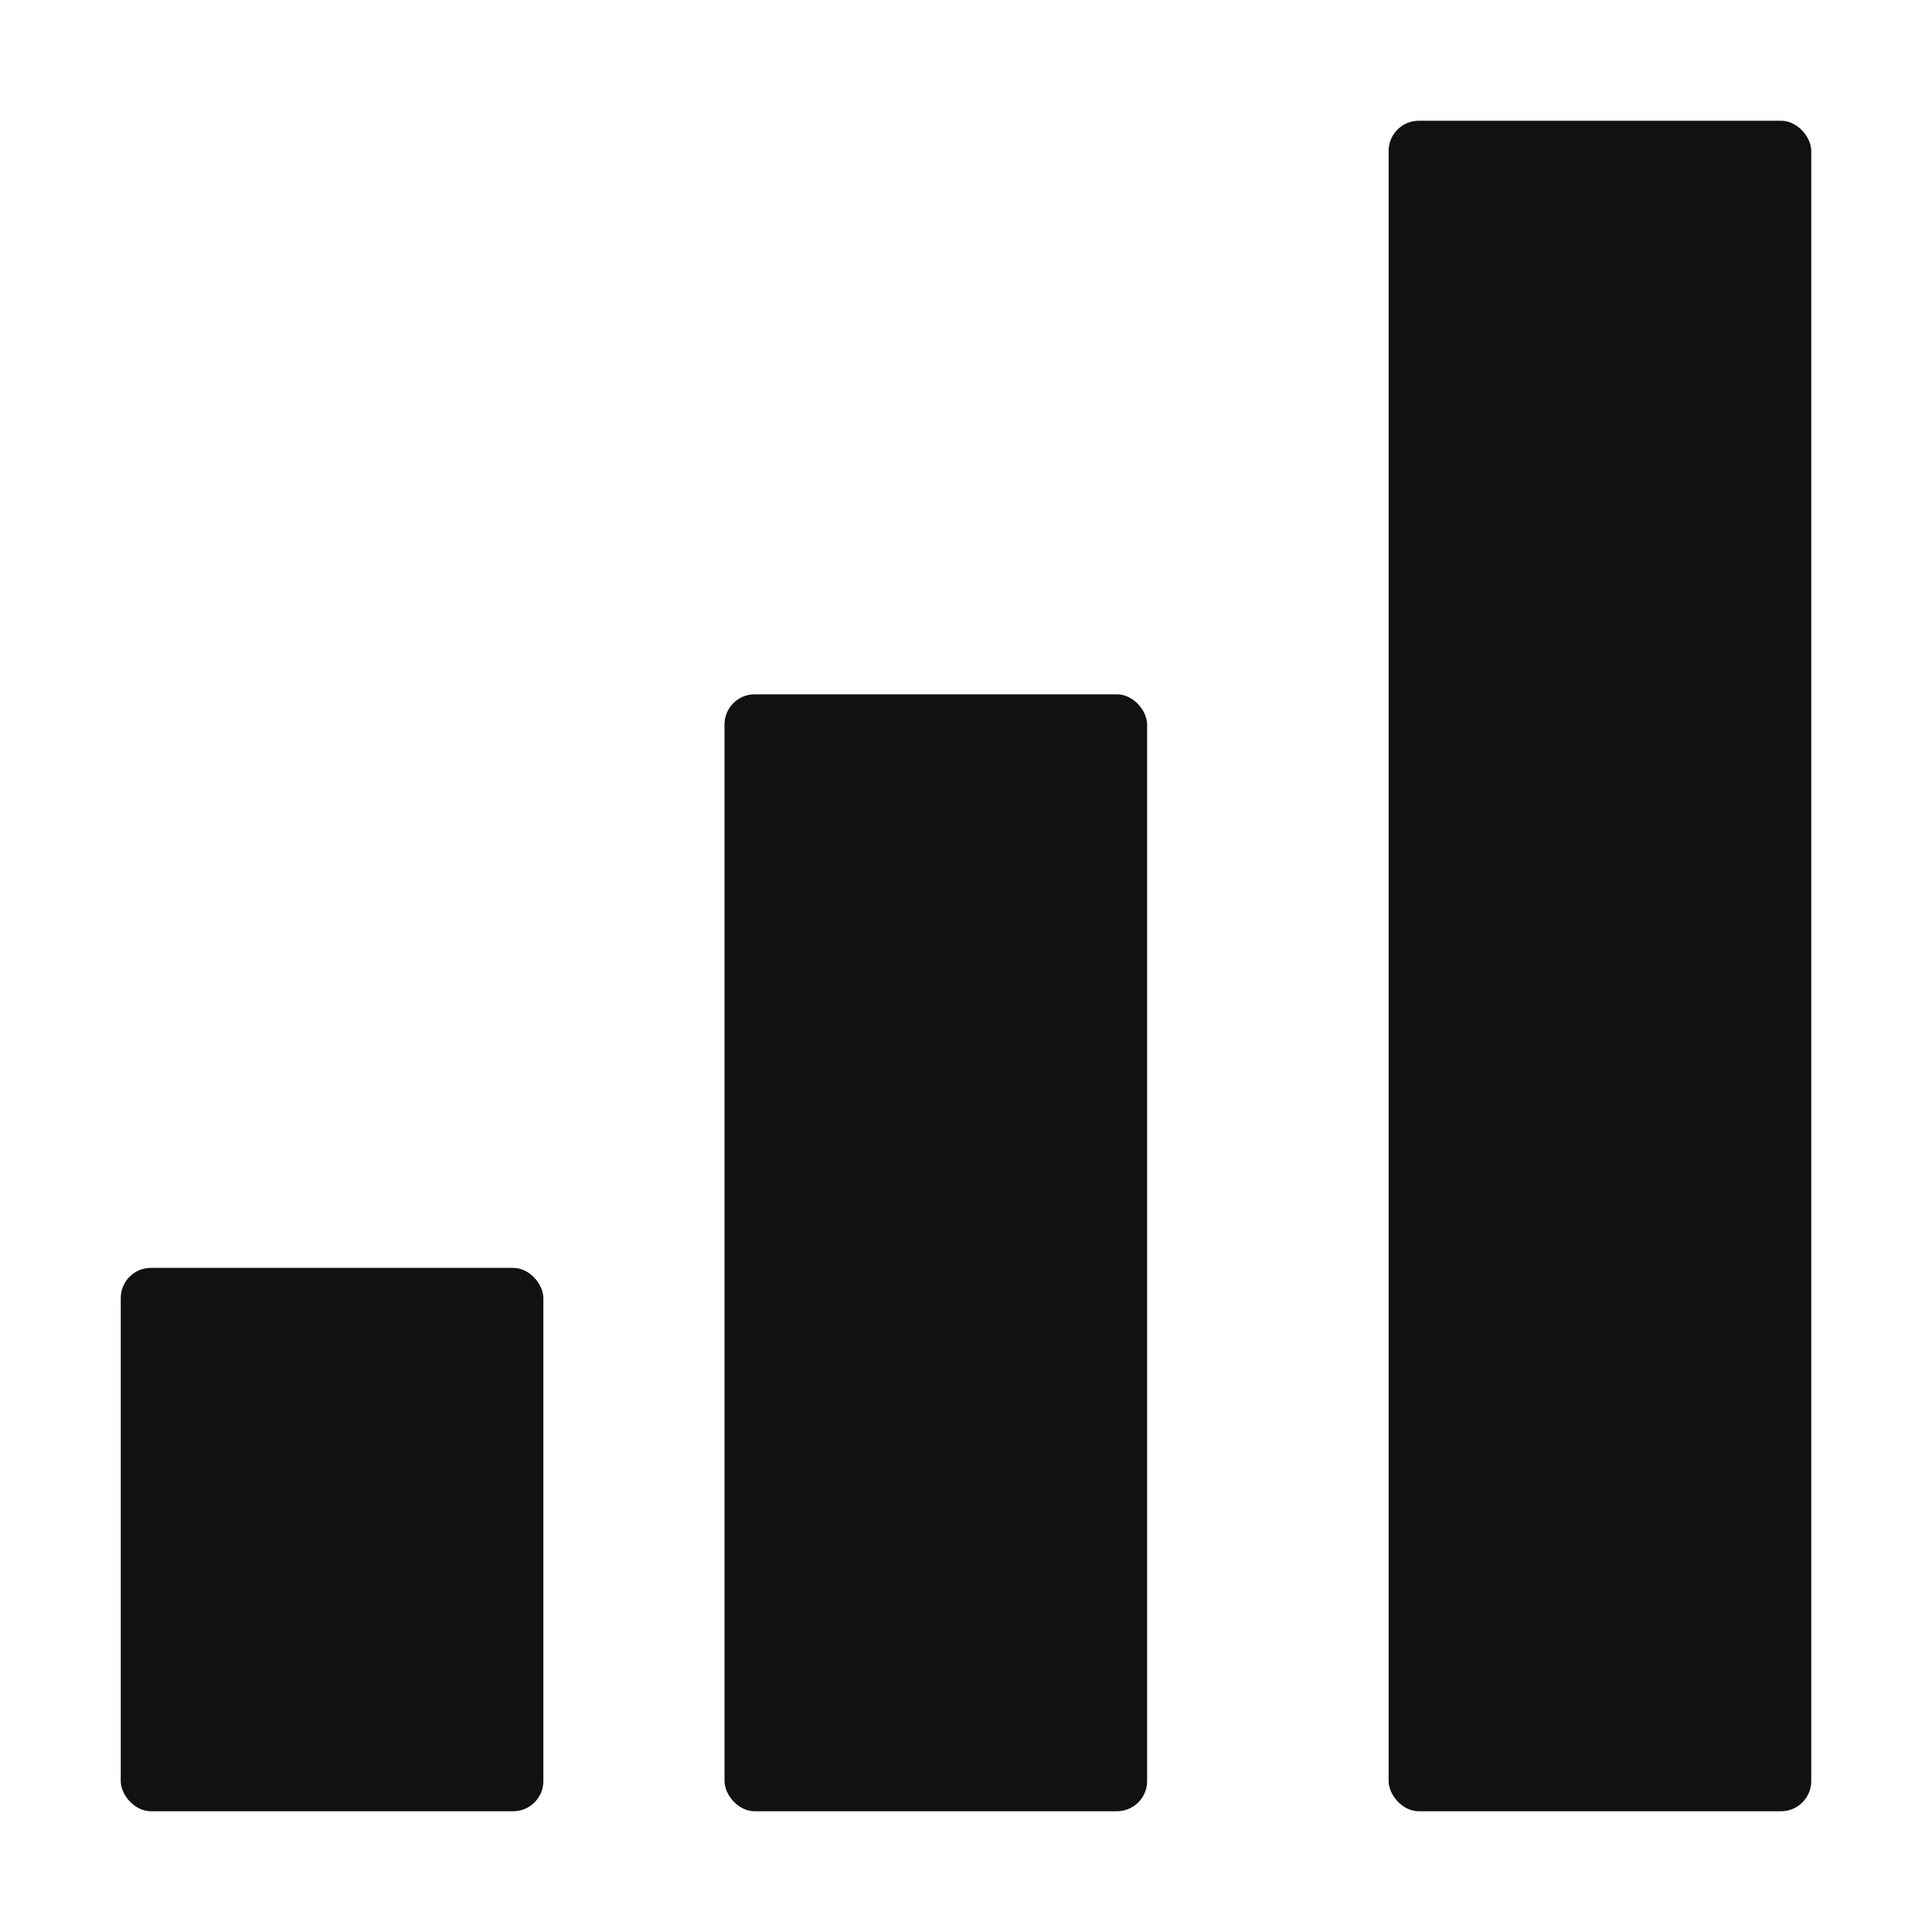
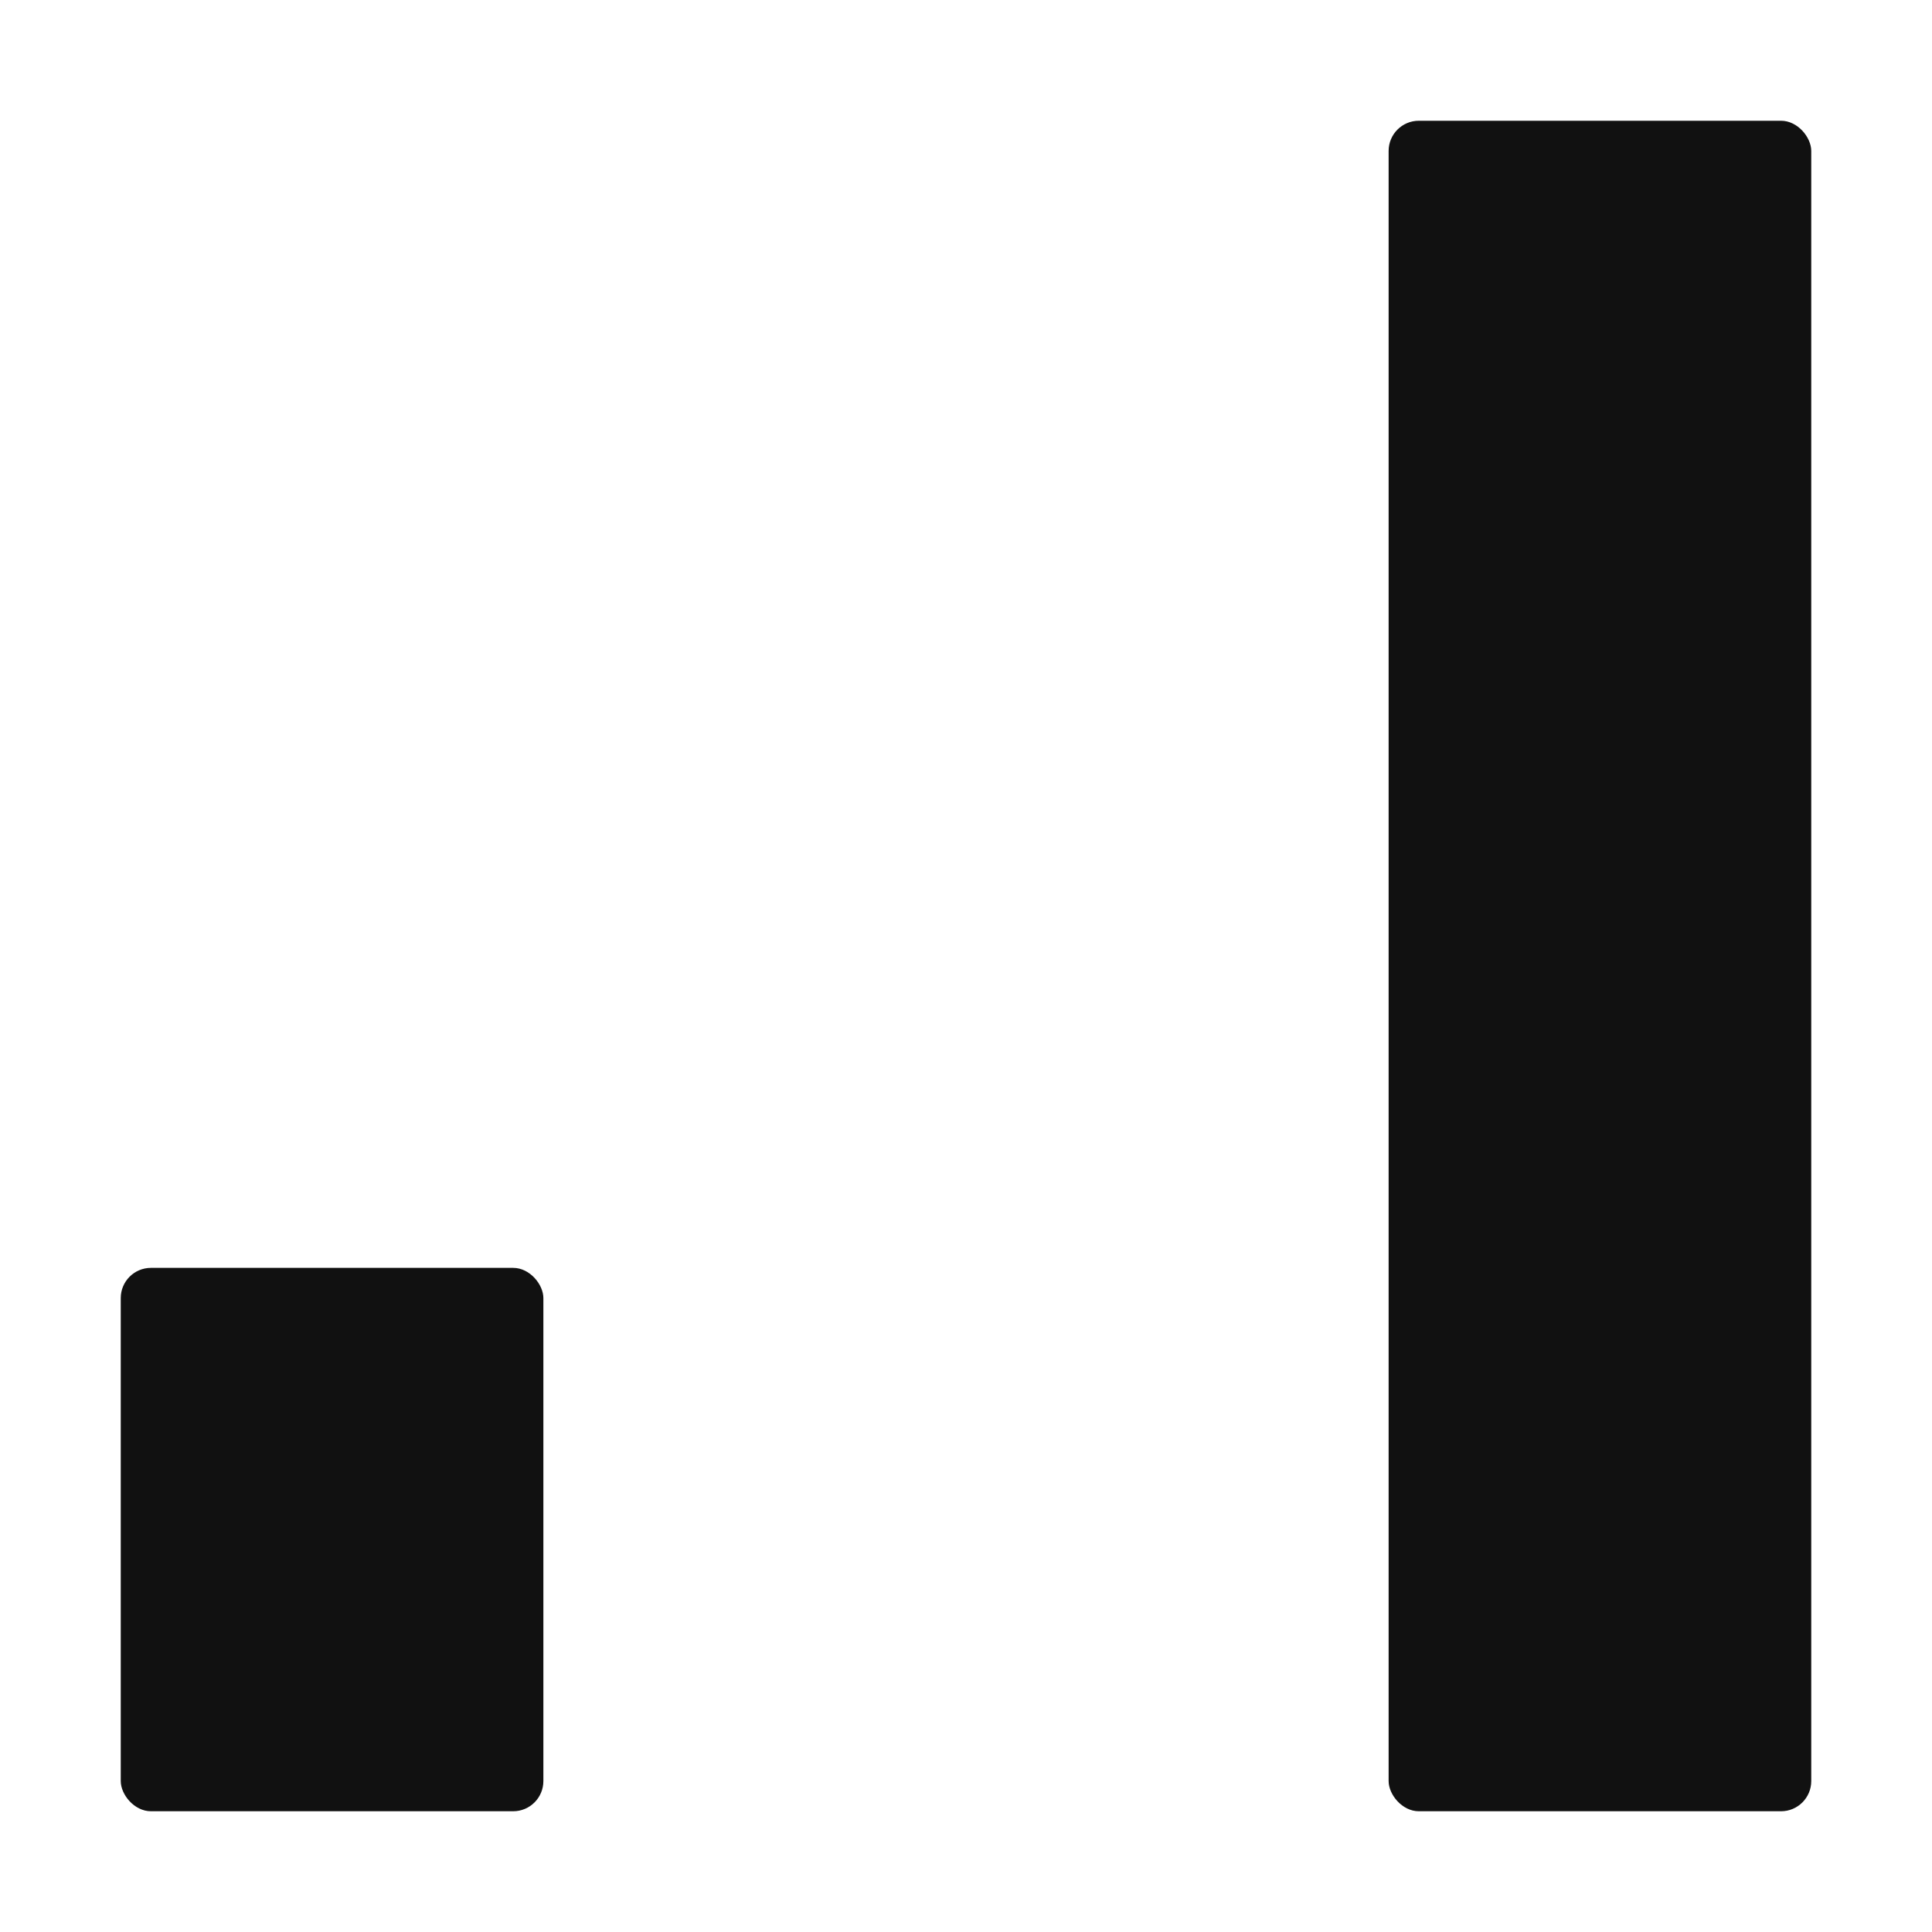
<svg xmlns="http://www.w3.org/2000/svg" viewBox="0 0 64 64" width="64" height="64">
  <g class="nc-icon-wrapper" stroke="none" fill="#111111">
    <rect x="4" y="42" width="14" height="18" rx="1" fill="#111111" />
-     <rect data-color="color-2" x="24" y="23" width="14" height="37" rx="1" />
    <rect x="46" y="4" width="14" height="56" rx="1" fill="#111111" />
  </g>
</svg>